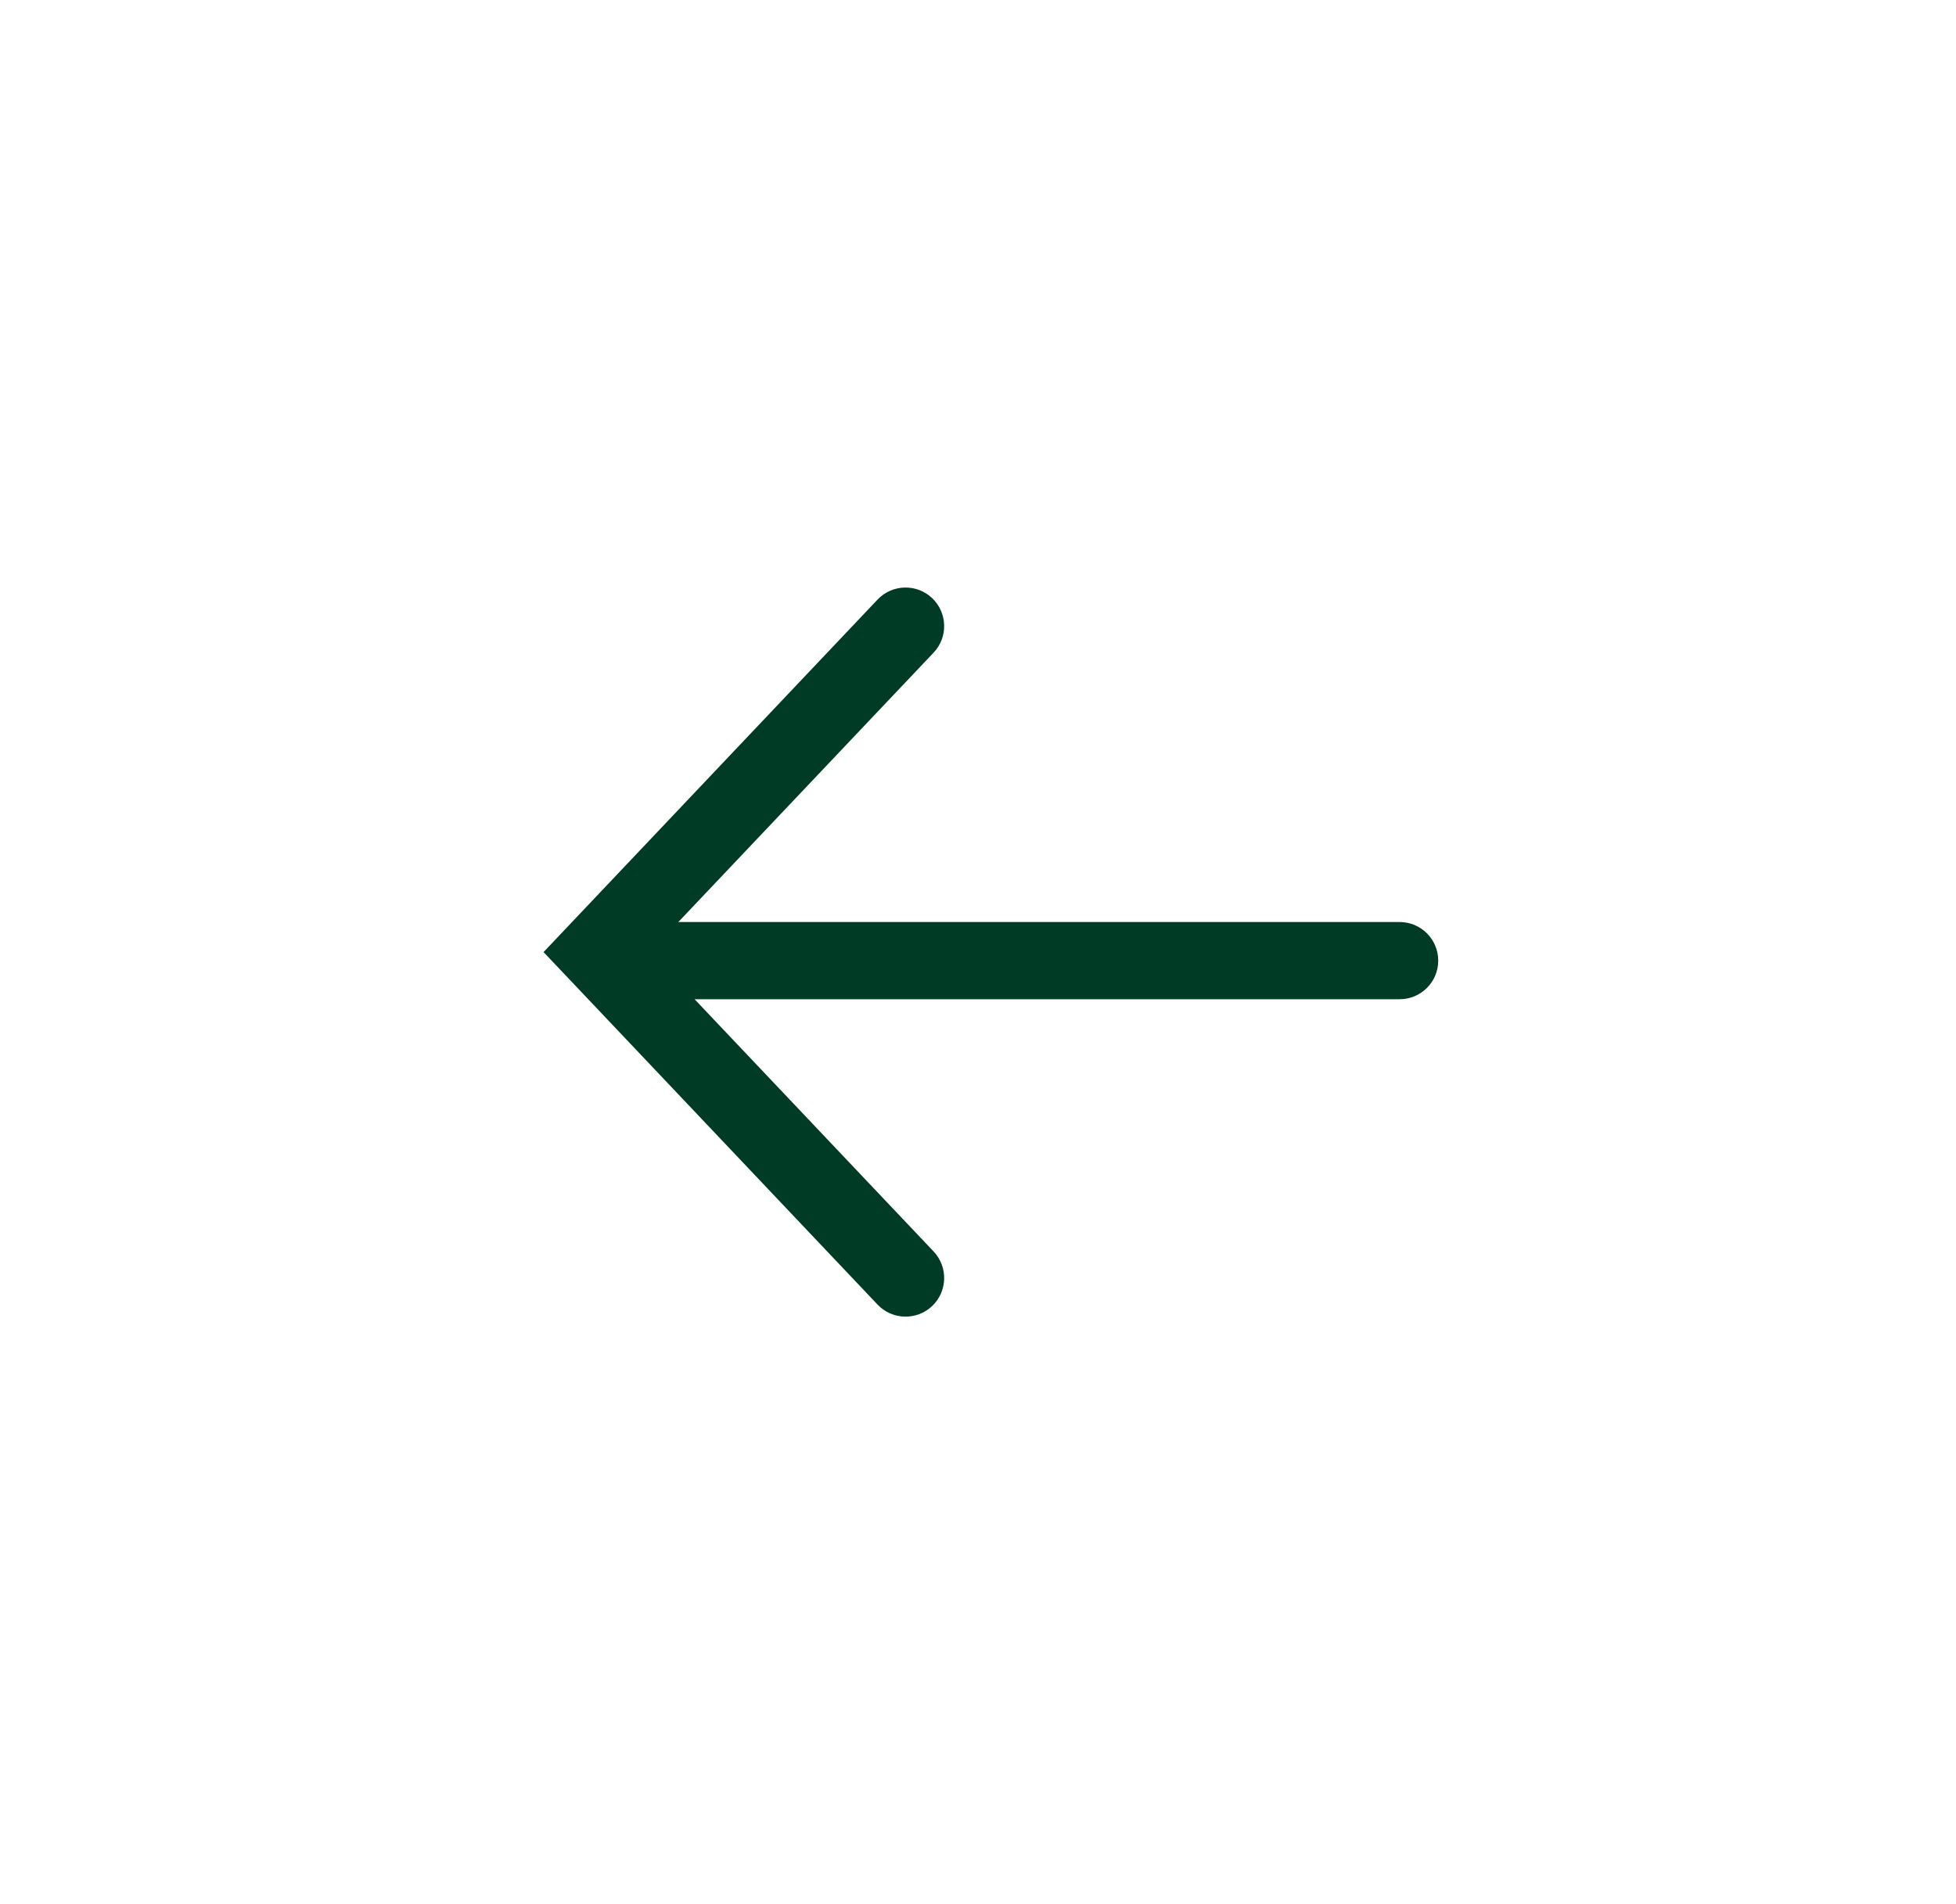
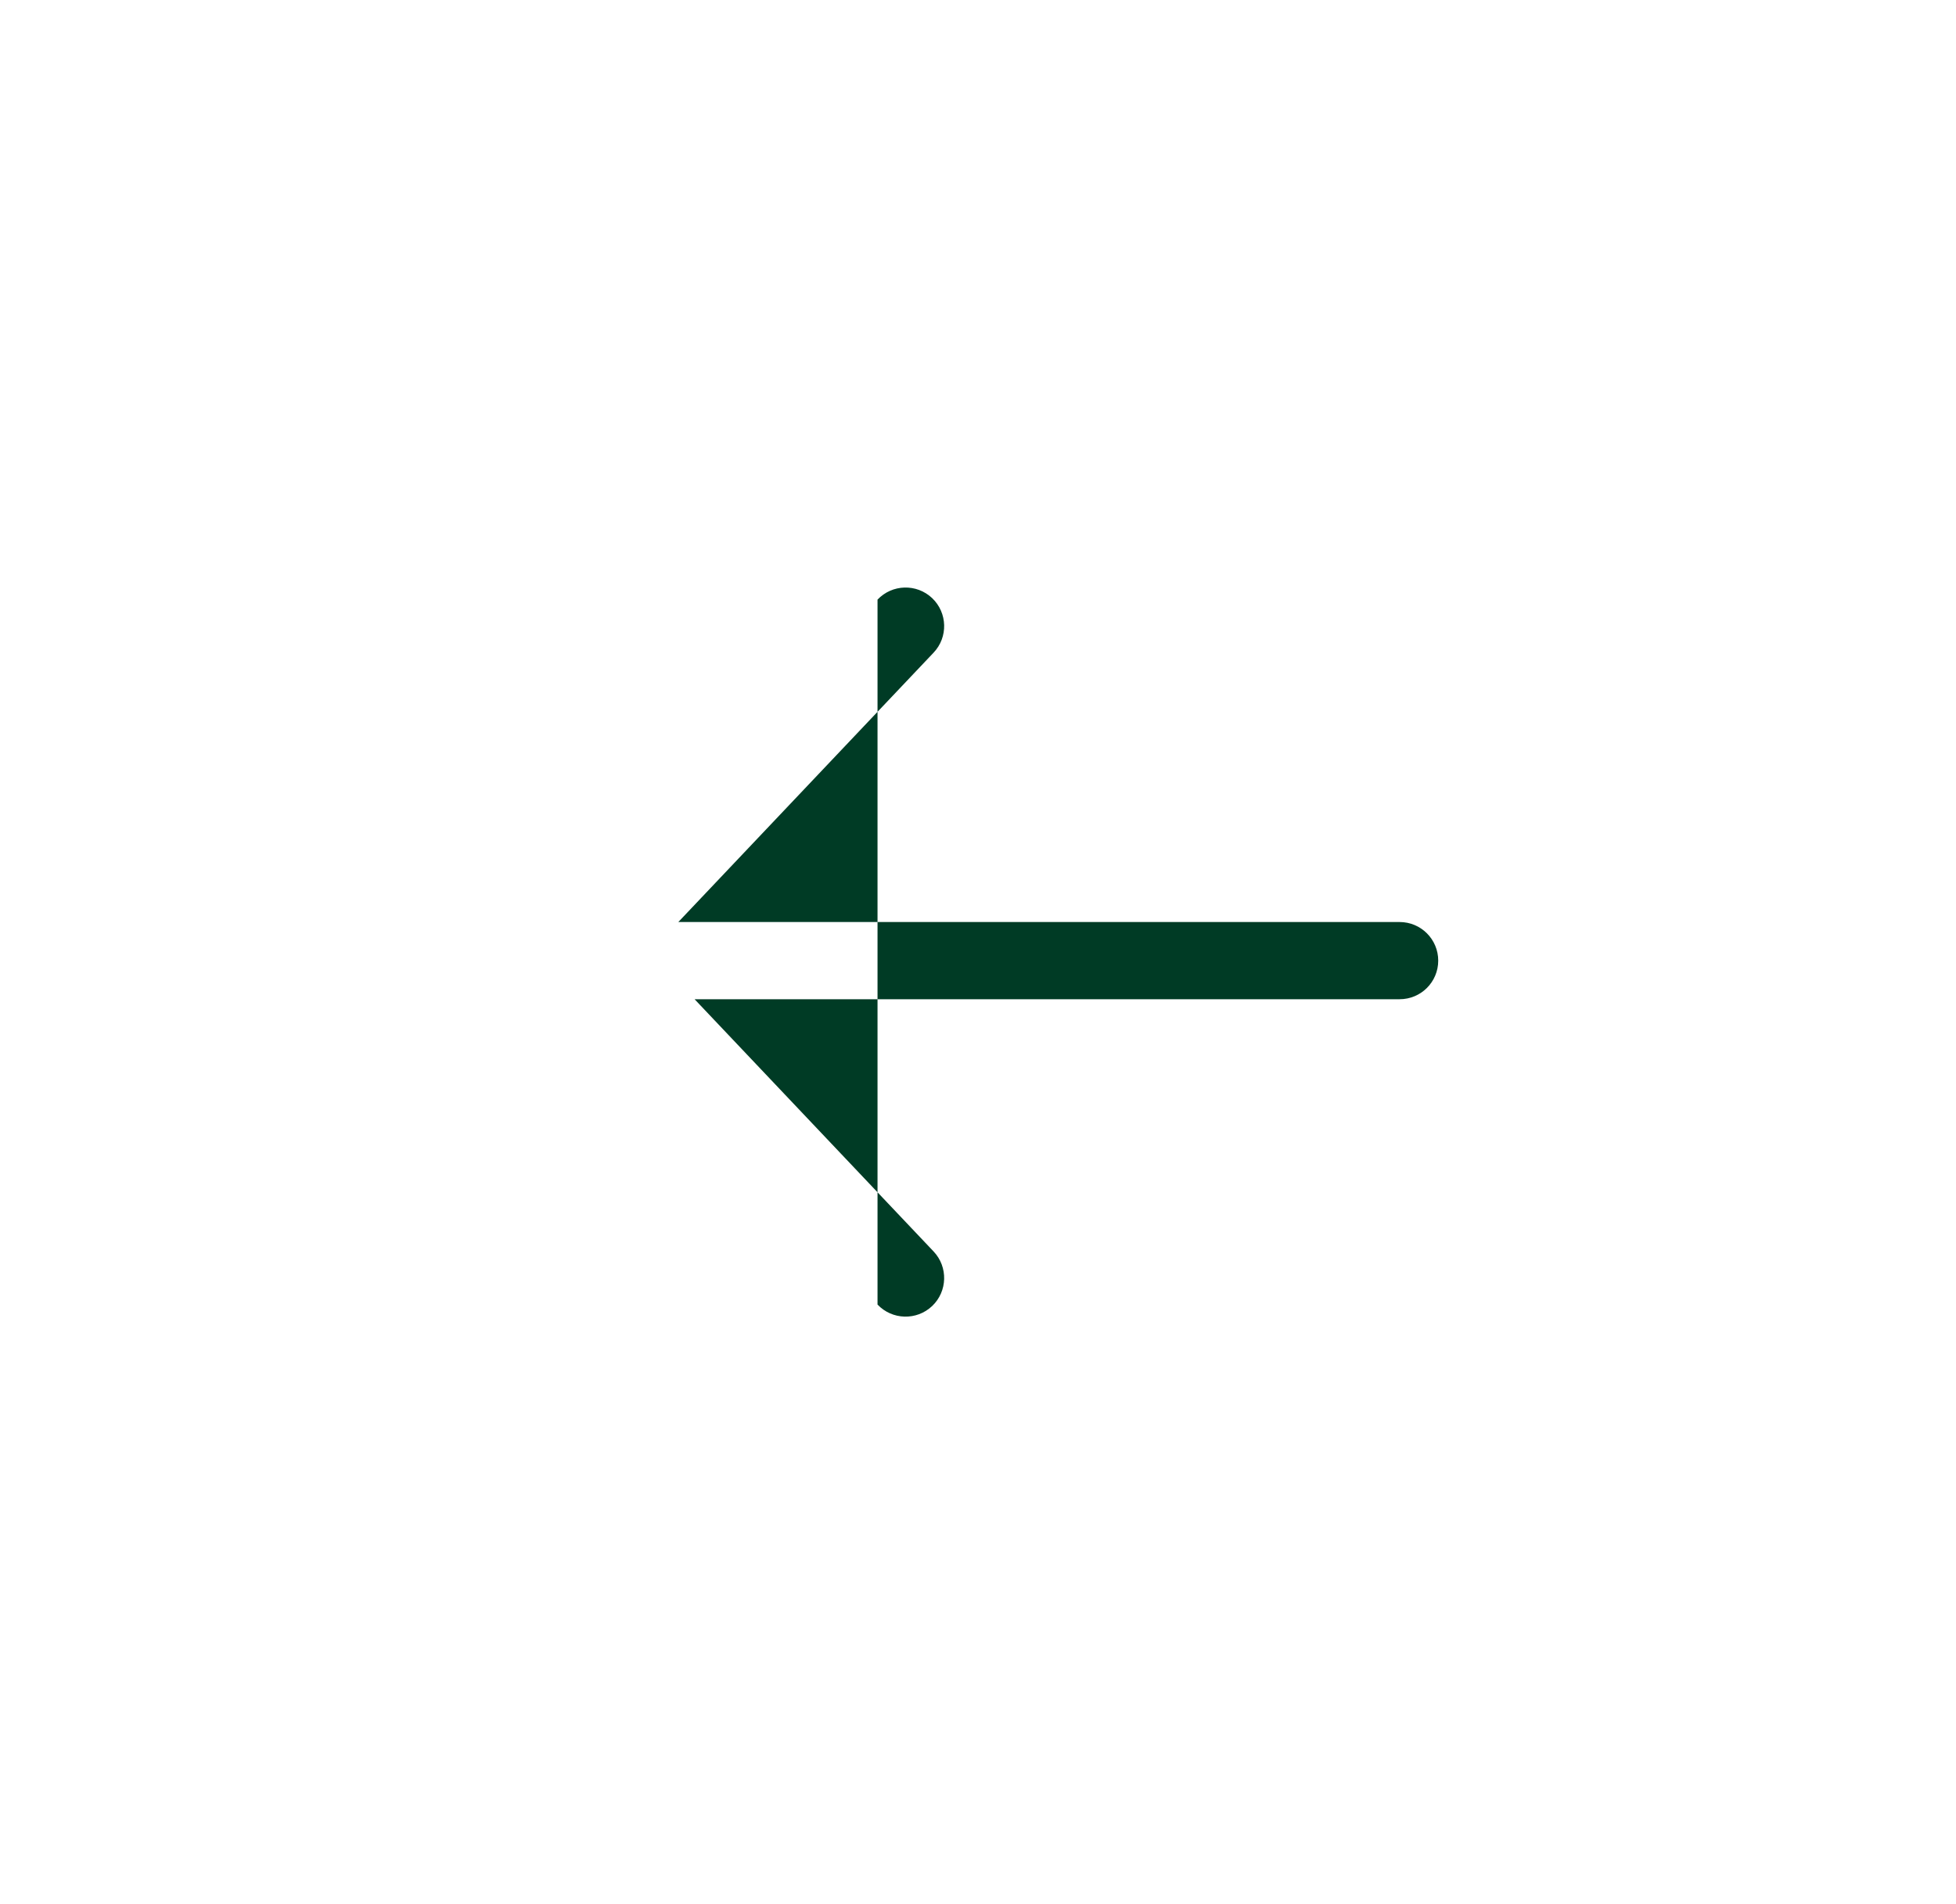
<svg xmlns="http://www.w3.org/2000/svg" width="38" height="37" viewBox="0 0 38 37" fill="none">
-   <path fill-rule="evenodd" clip-rule="evenodd" d="M17.048 25.349L10.56 18.5L17.048 11.651C17.333 11.35 17.808 11.337 18.109 11.622C18.409 11.907 18.422 12.382 18.137 12.682L13.178 17.916L27.191 17.916C27.606 17.916 27.941 18.252 27.941 18.666C27.941 19.081 27.606 19.416 27.191 19.416L13.494 19.416L18.137 24.317C18.422 24.618 18.409 25.093 18.109 25.378C17.808 25.663 17.333 25.65 17.048 25.349Z" fill="#003B25" />
+   <path fill-rule="evenodd" clip-rule="evenodd" d="M17.048 25.349L17.048 11.651C17.333 11.35 17.808 11.337 18.109 11.622C18.409 11.907 18.422 12.382 18.137 12.682L13.178 17.916L27.191 17.916C27.606 17.916 27.941 18.252 27.941 18.666C27.941 19.081 27.606 19.416 27.191 19.416L13.494 19.416L18.137 24.317C18.422 24.618 18.409 25.093 18.109 25.378C17.808 25.663 17.333 25.65 17.048 25.349Z" fill="#003B25" />
</svg>